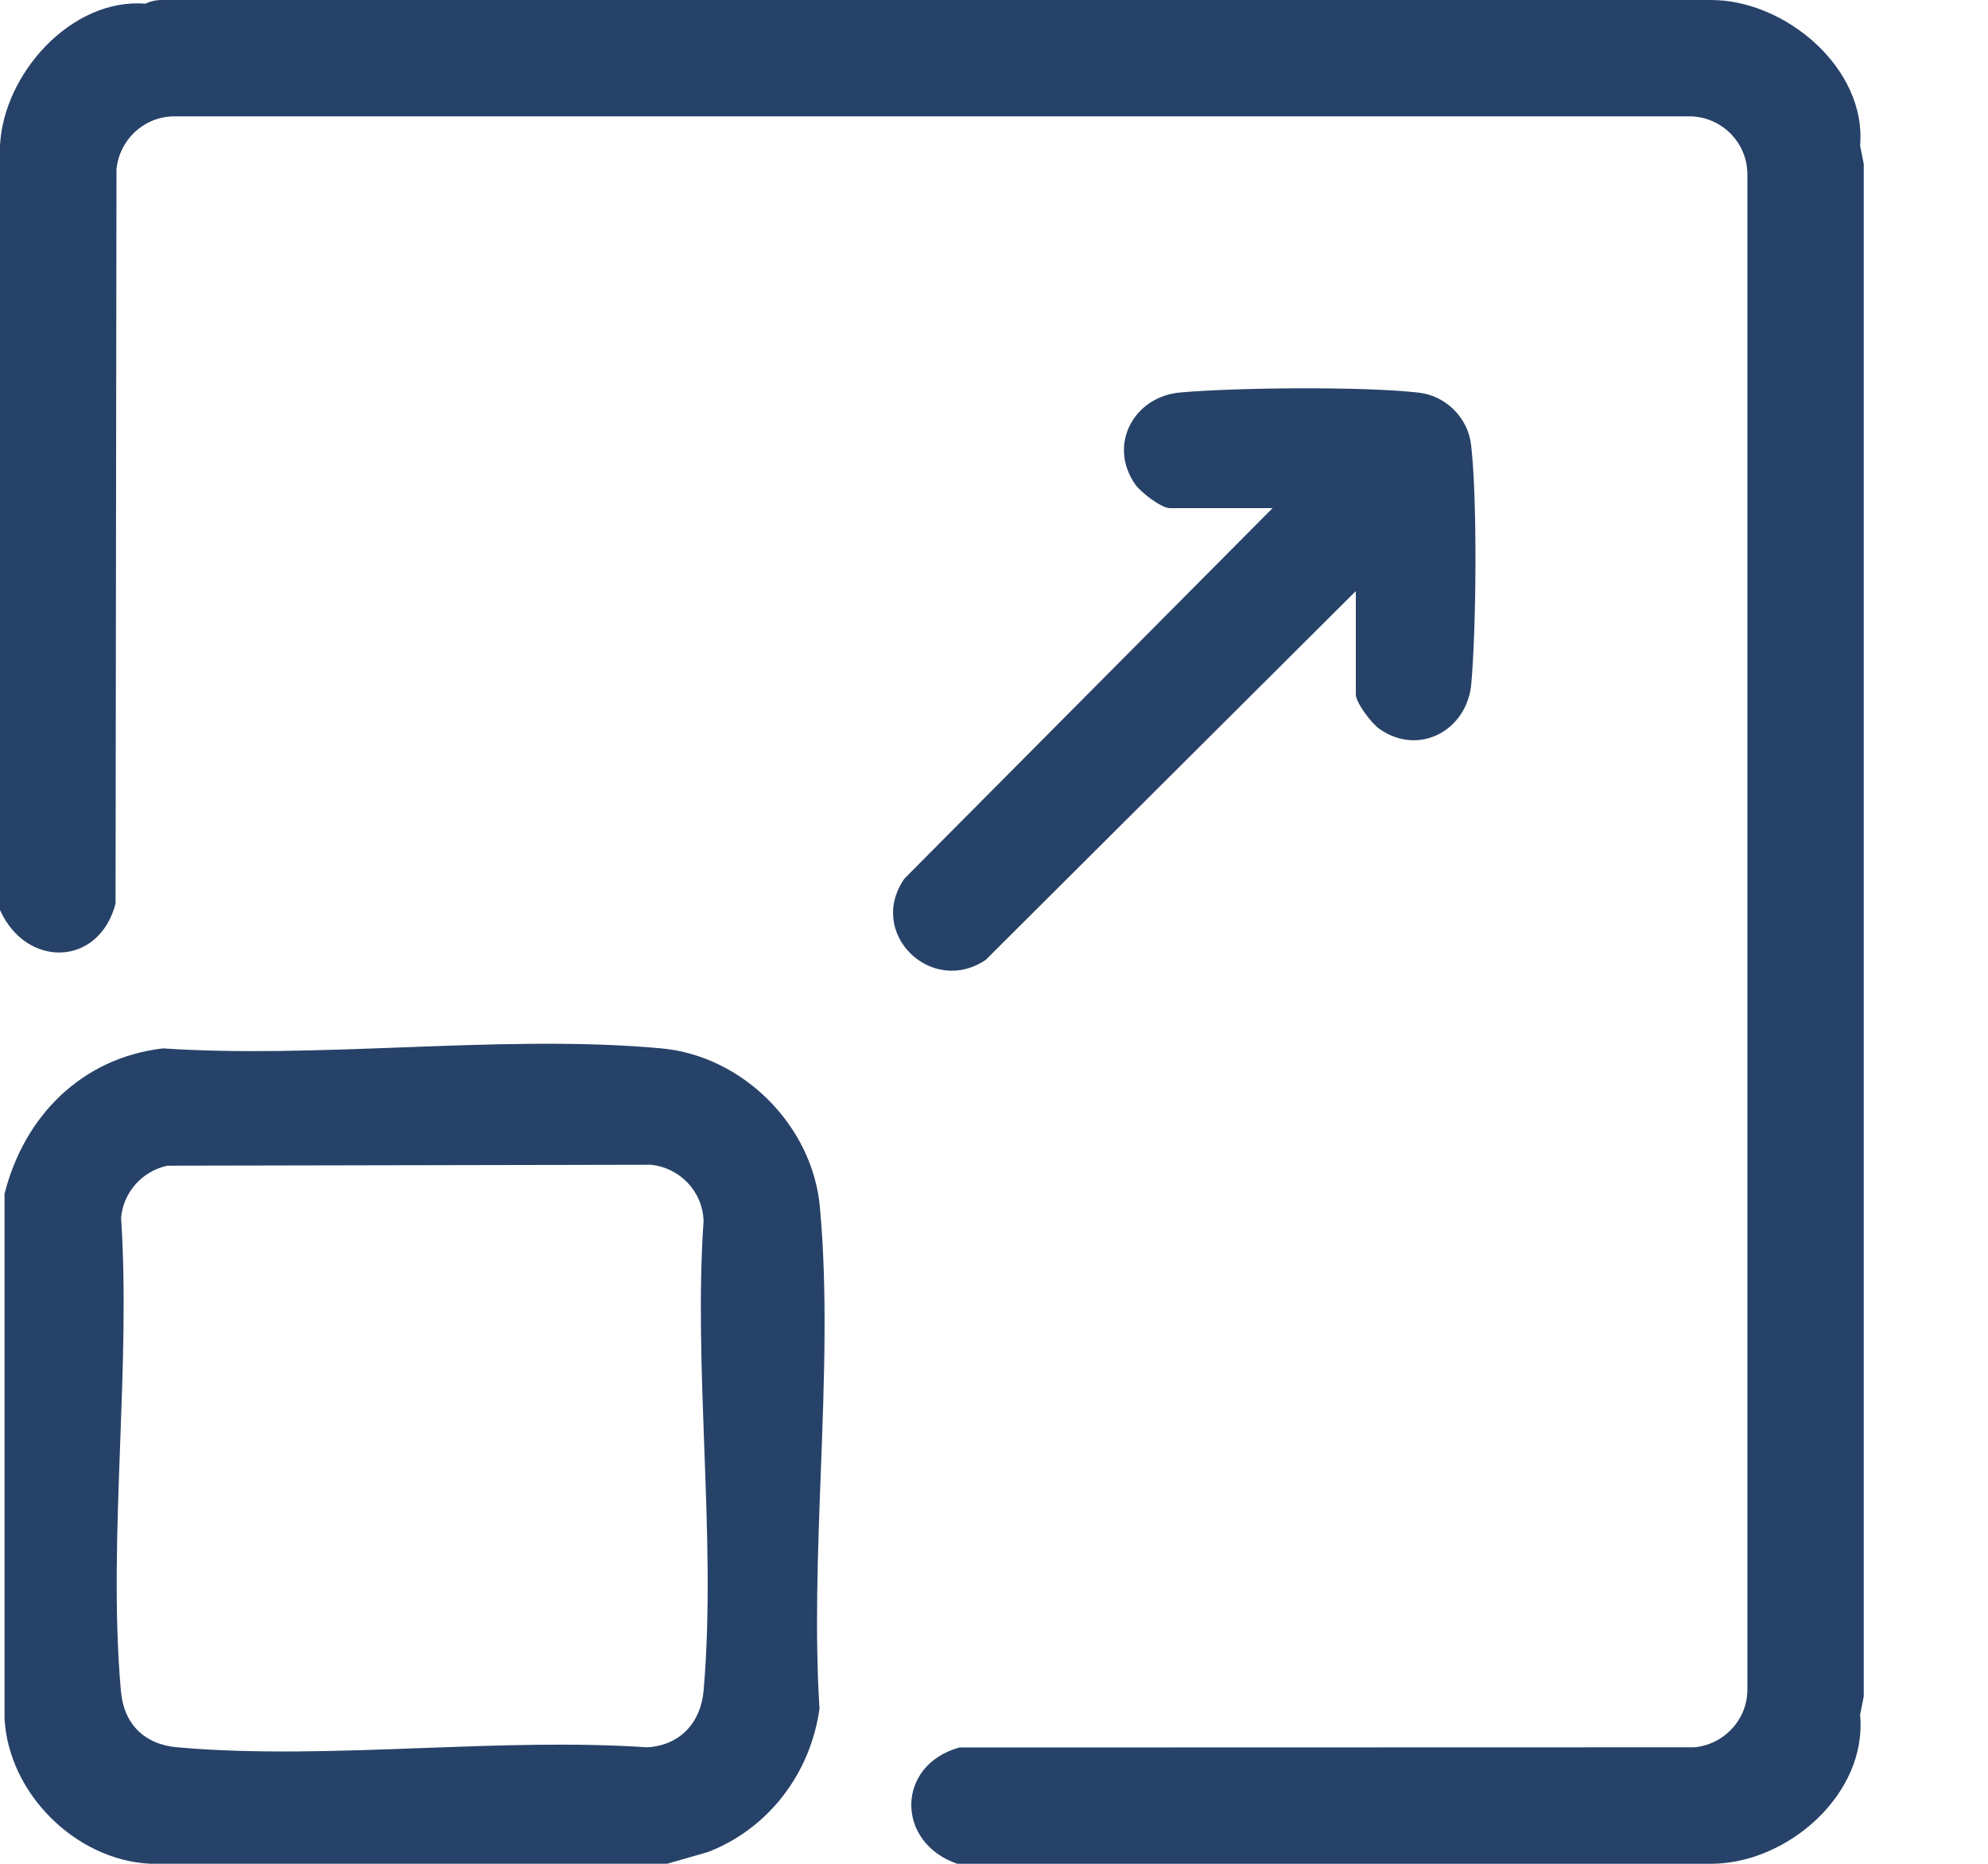
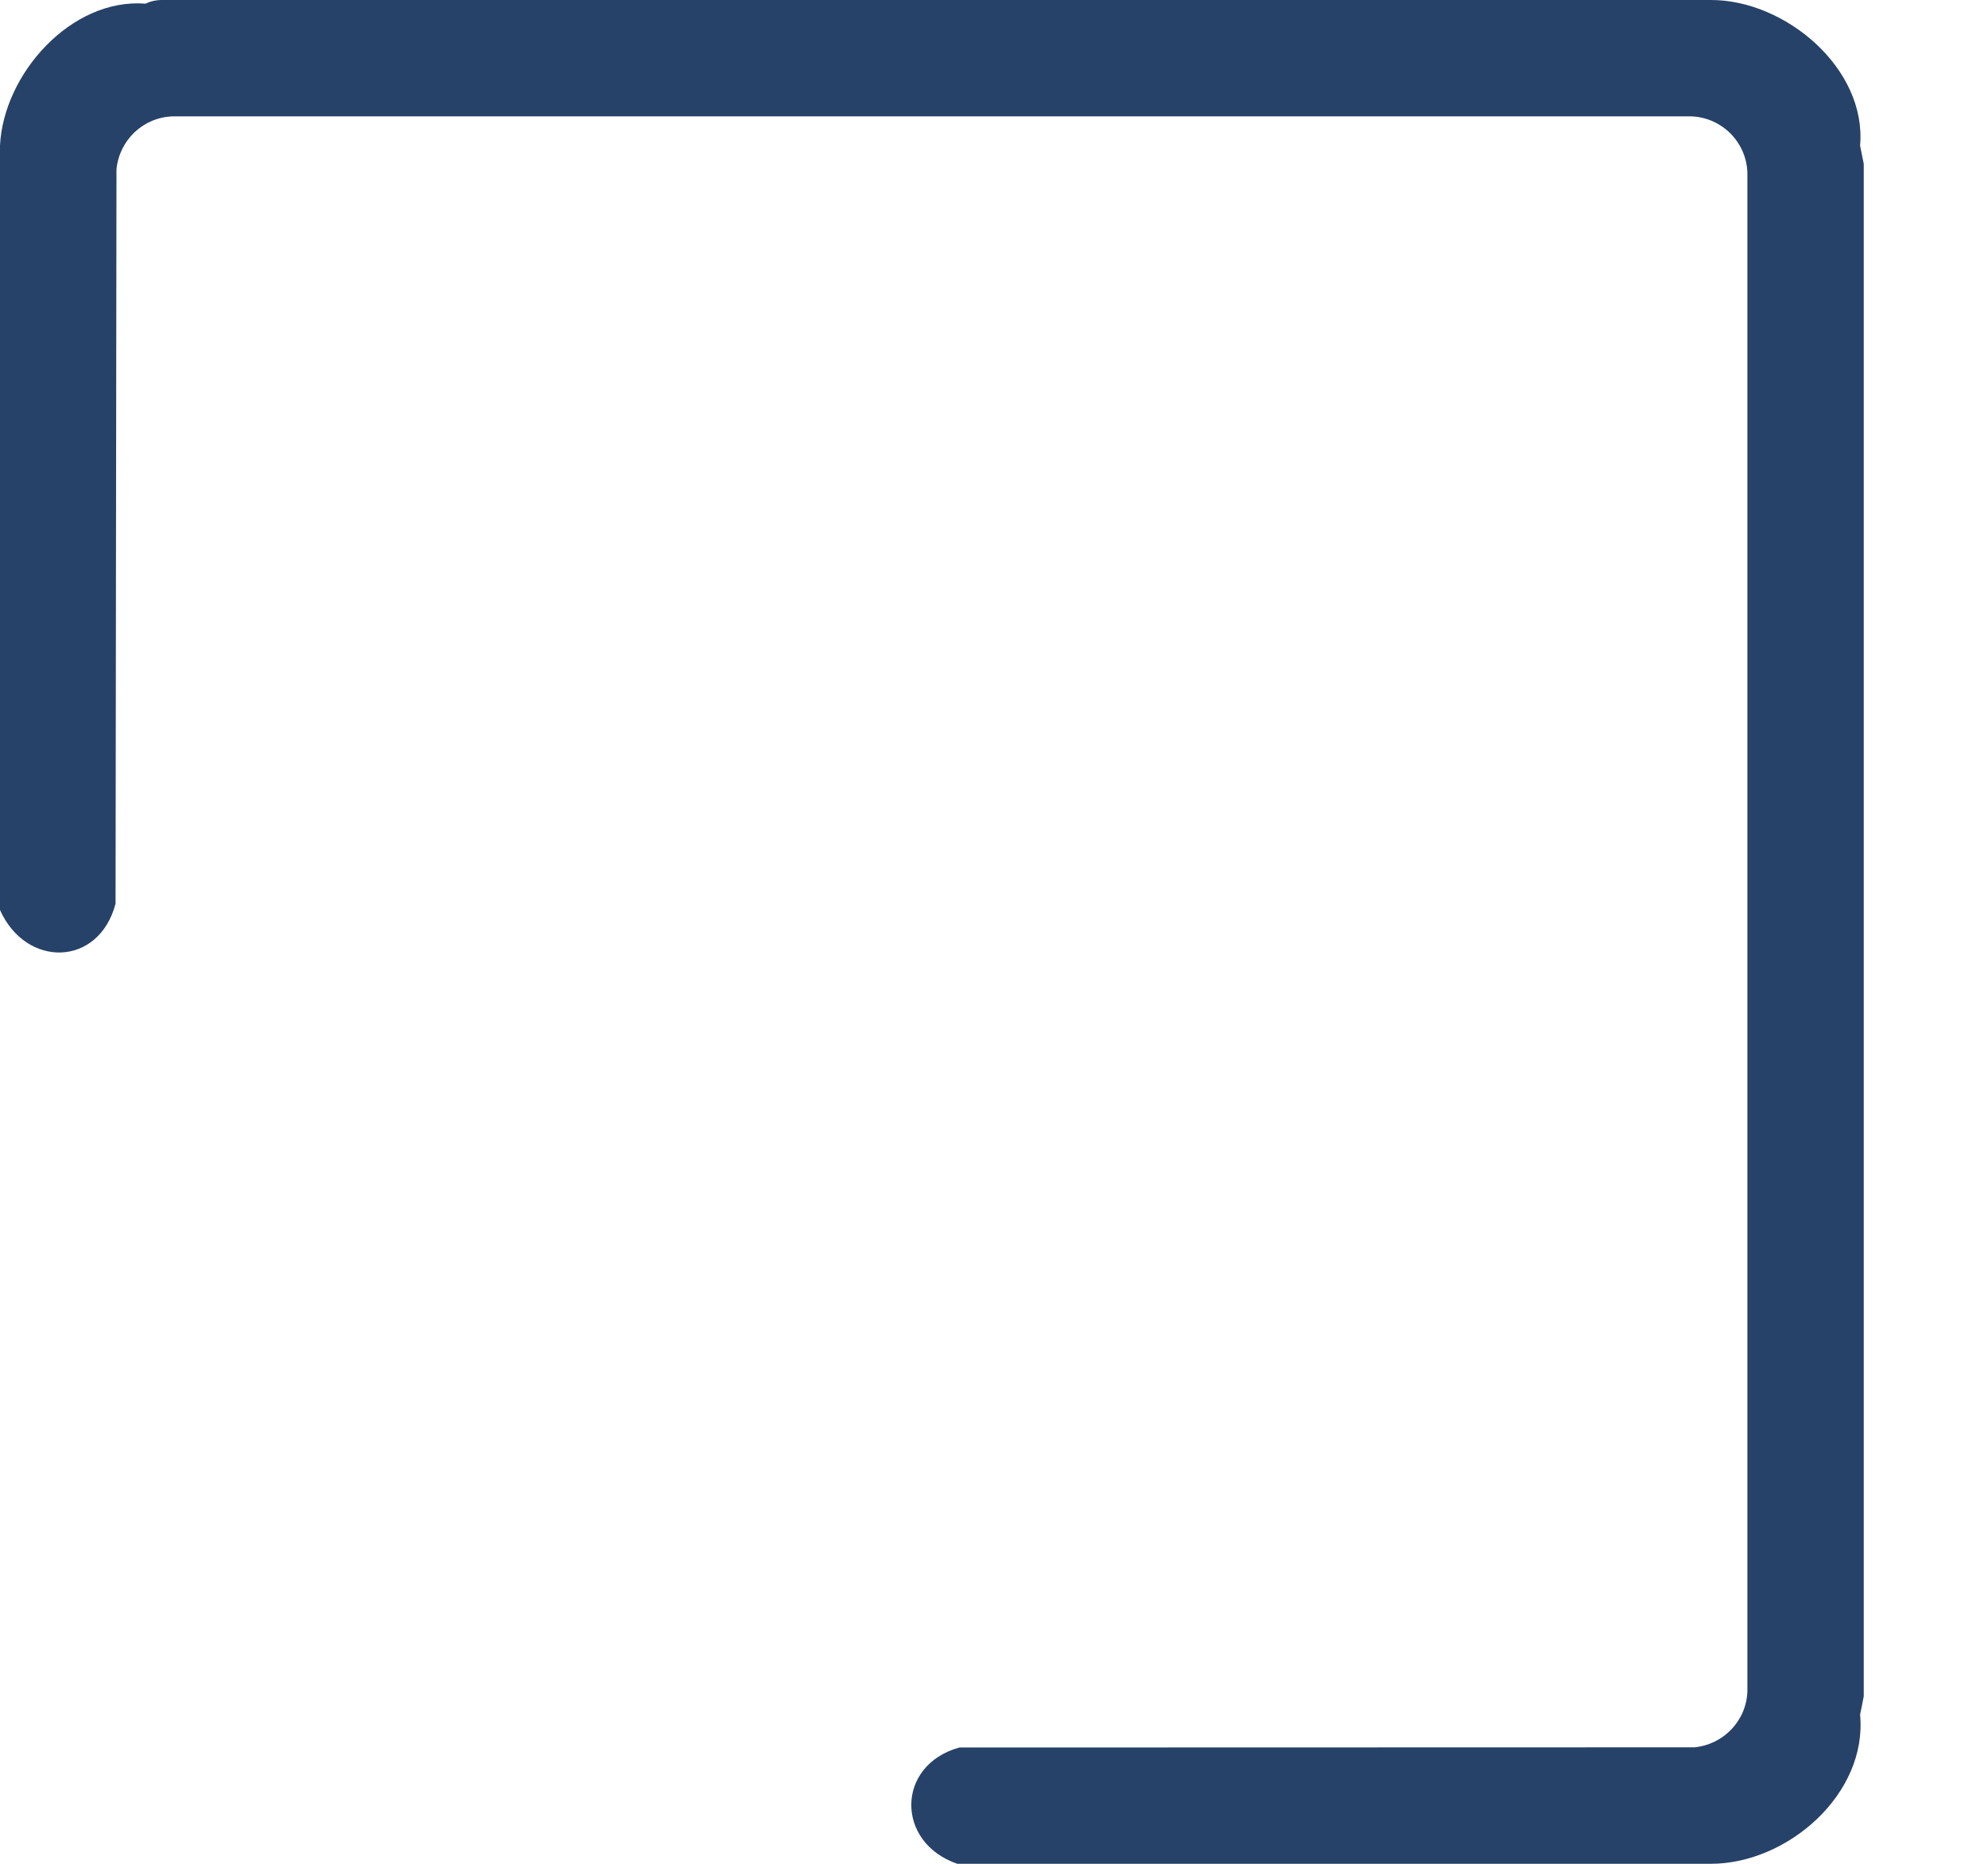
<svg xmlns="http://www.w3.org/2000/svg" width="32" height="30" viewBox="0 0 32 30" fill="none">
  <path d="M27.538 0C28.735 -0.004 30.05 1.101 29.941 2.344C29.961 2.437 29.98 2.535 30 2.637V27.304C29.981 27.406 29.961 27.504 29.941 27.598C30.063 28.875 28.773 30 27.538 30H15.41C14.413 29.659 14.419 28.41 15.443 28.128L27.275 28.125C27.745 28.079 28.114 27.694 28.127 27.219V2.781C28.112 2.285 27.712 1.888 27.219 1.873H2.781C2.305 1.888 1.921 2.255 1.875 2.725L1.86 14.546C1.591 15.566 0.42 15.585 0 14.648V2.344C0.055 1.191 1.145 -0.036 2.344 0.059C2.424 0.018 2.522 -0.003 2.637 0H27.54H27.538Z" fill="#274268" />
-   <path d="M21.821 9.517L15.868 15.449C14.998 16.041 13.942 15.022 14.56 14.14L20.484 8.179H18.829C18.693 8.179 18.361 7.922 18.277 7.802C17.826 7.164 18.248 6.382 19.001 6.317C19.904 6.237 21.955 6.218 22.838 6.32C23.274 6.37 23.631 6.725 23.68 7.164C23.782 8.048 23.763 10.101 23.683 11.005C23.616 11.761 22.835 12.18 22.2 11.73C22.08 11.645 21.824 11.312 21.824 11.178V9.52L21.821 9.517Z" fill="#274268" />
-   <path fill-rule="evenodd" clip-rule="evenodd" d="M2.417 29.999H10.736V30L11.397 29.81C12.374 29.432 13.047 28.541 13.191 27.503C13.115 26.282 13.163 24.991 13.212 23.701C13.267 22.242 13.322 20.784 13.197 19.424C13.076 18.114 11.955 16.995 10.647 16.875C9.309 16.752 7.875 16.806 6.441 16.86C5.145 16.908 3.849 16.957 2.623 16.875C1.313 17.028 0.387 17.967 0.073 19.217V27.655C0.131 28.859 1.213 29.941 2.417 29.999ZM10.473 18.748L2.695 18.763C2.294 18.849 1.988 19.183 1.949 19.599C2.026 20.771 1.98 22.008 1.934 23.244C1.884 24.598 1.834 25.951 1.946 27.218C1.992 27.748 2.32 28.078 2.854 28.125C4.108 28.236 5.445 28.187 6.784 28.137C8.015 28.092 9.247 28.046 10.417 28.125C10.94 28.095 11.278 27.735 11.325 27.218C11.435 25.963 11.386 24.626 11.336 23.288C11.291 22.056 11.245 20.824 11.325 19.655C11.312 19.18 10.945 18.794 10.473 18.748Z" fill="#274268" />
</svg>